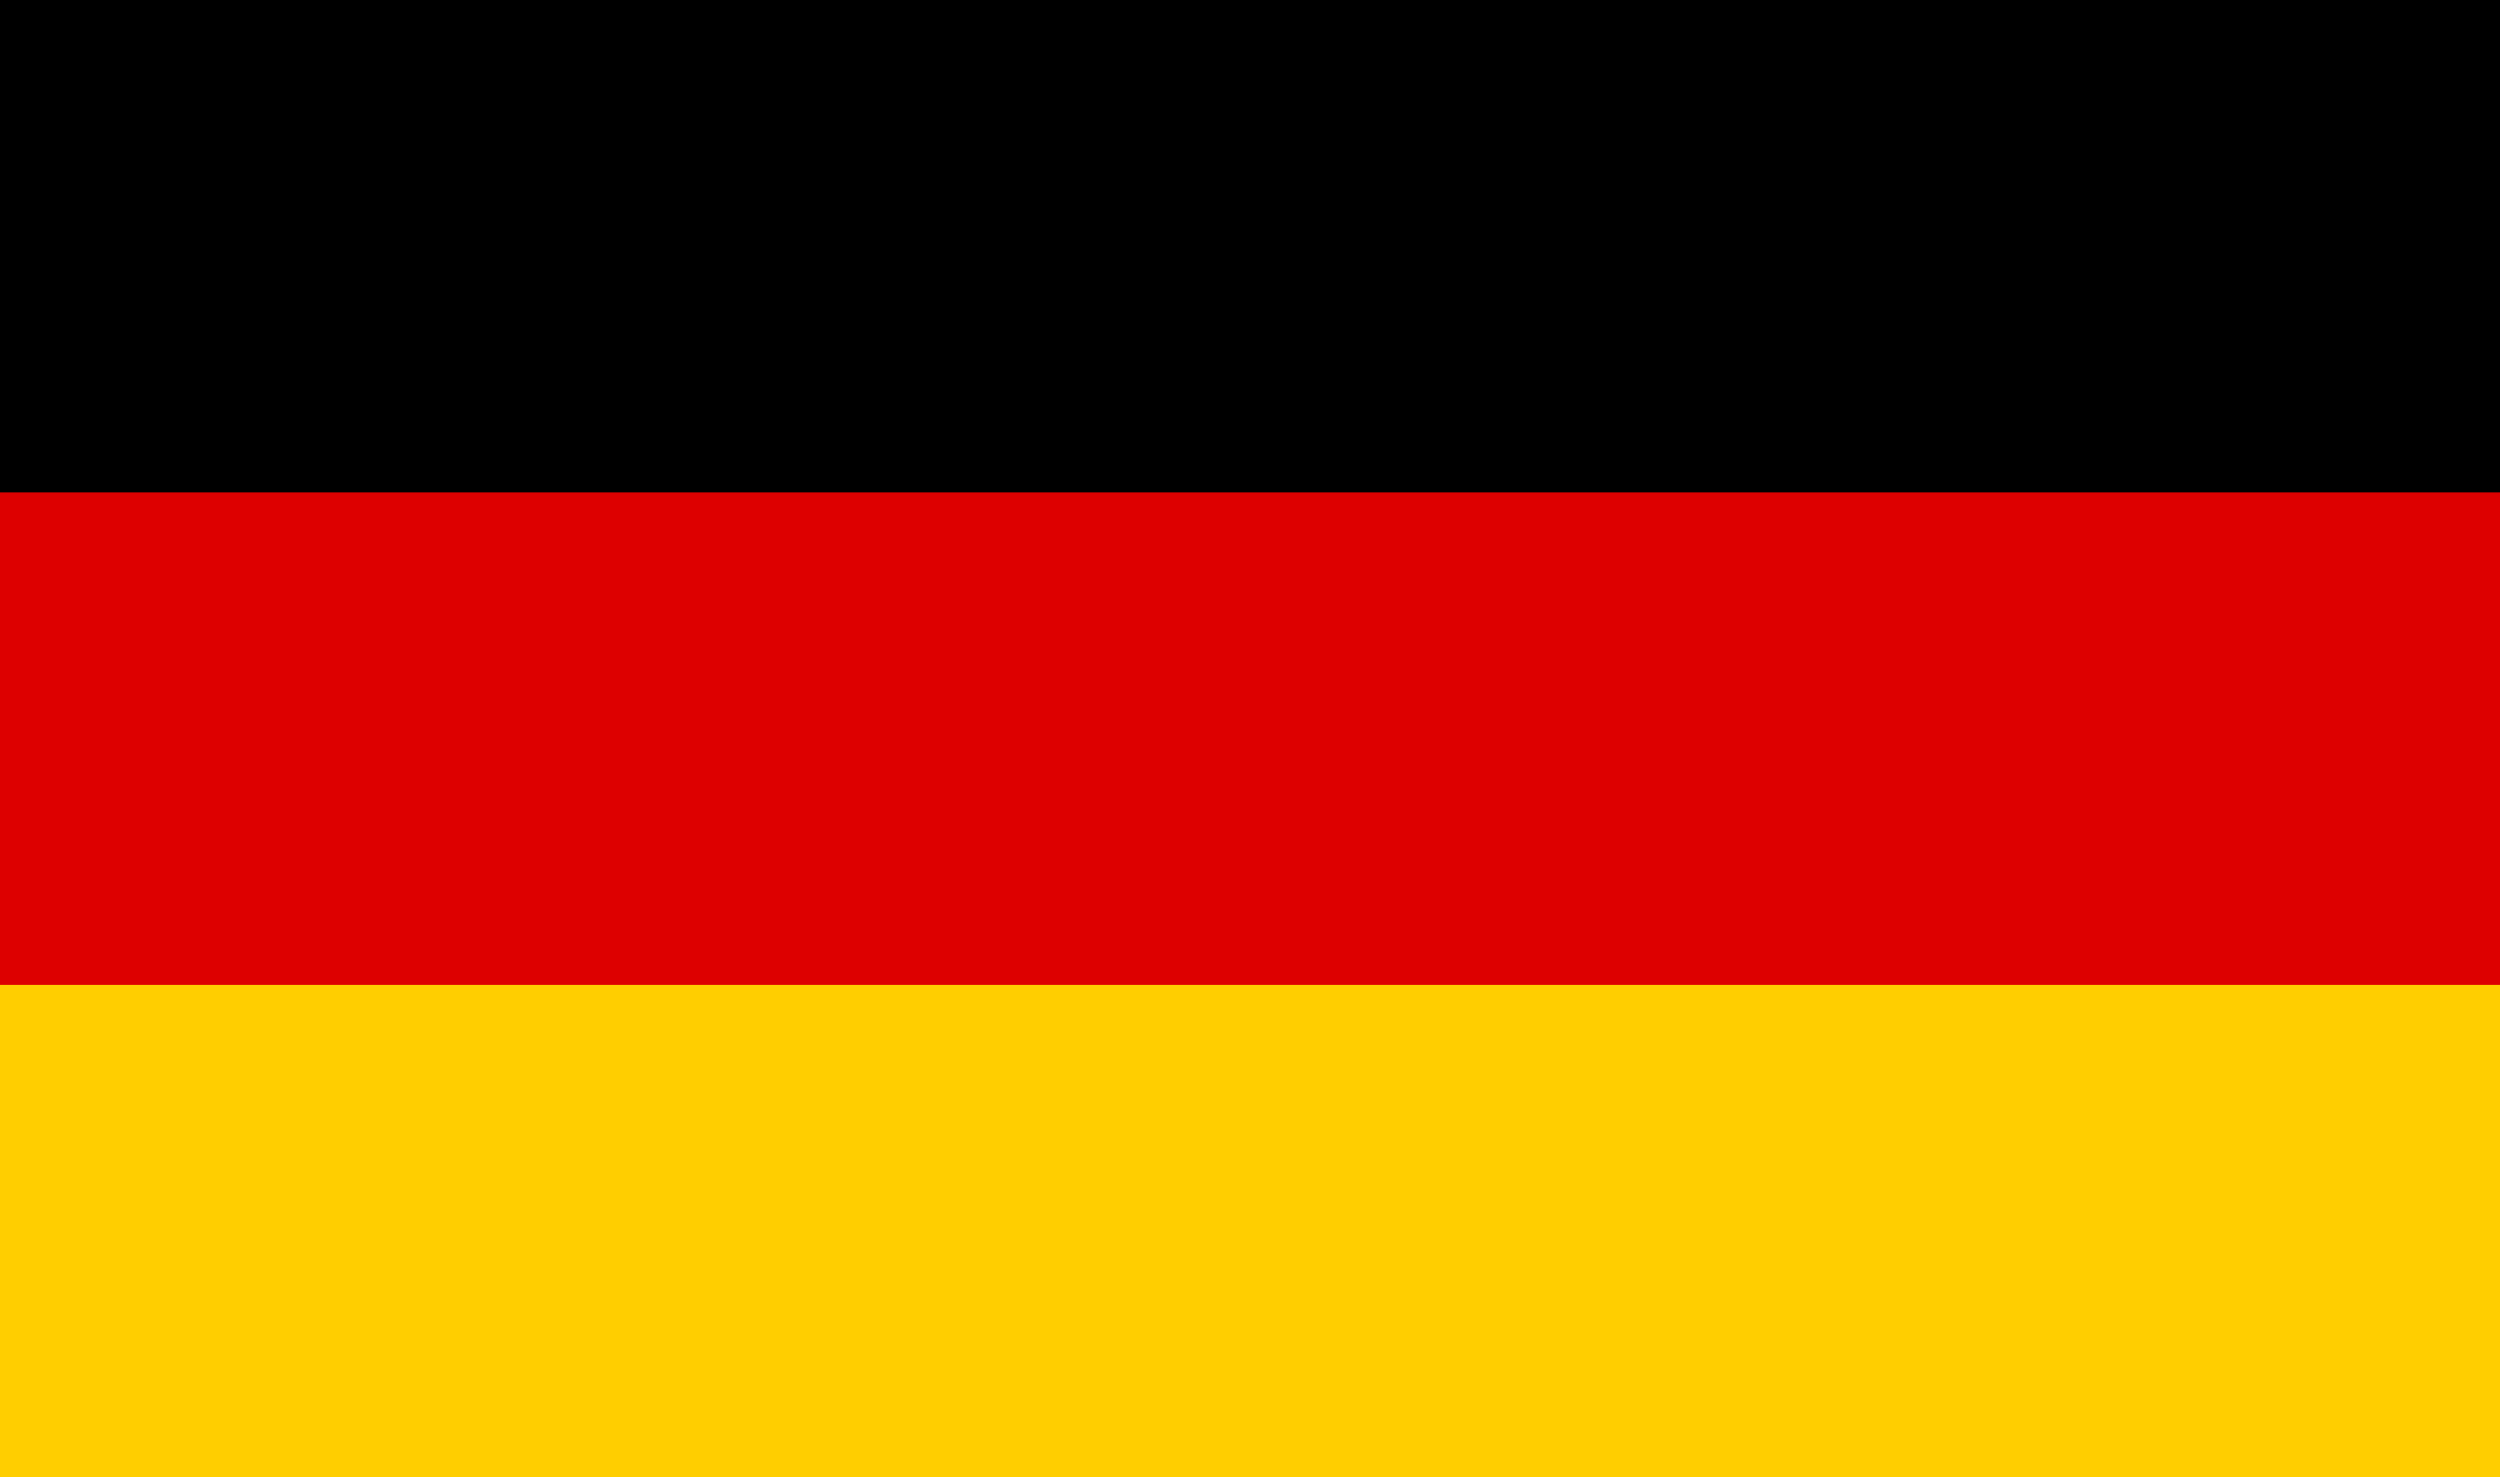
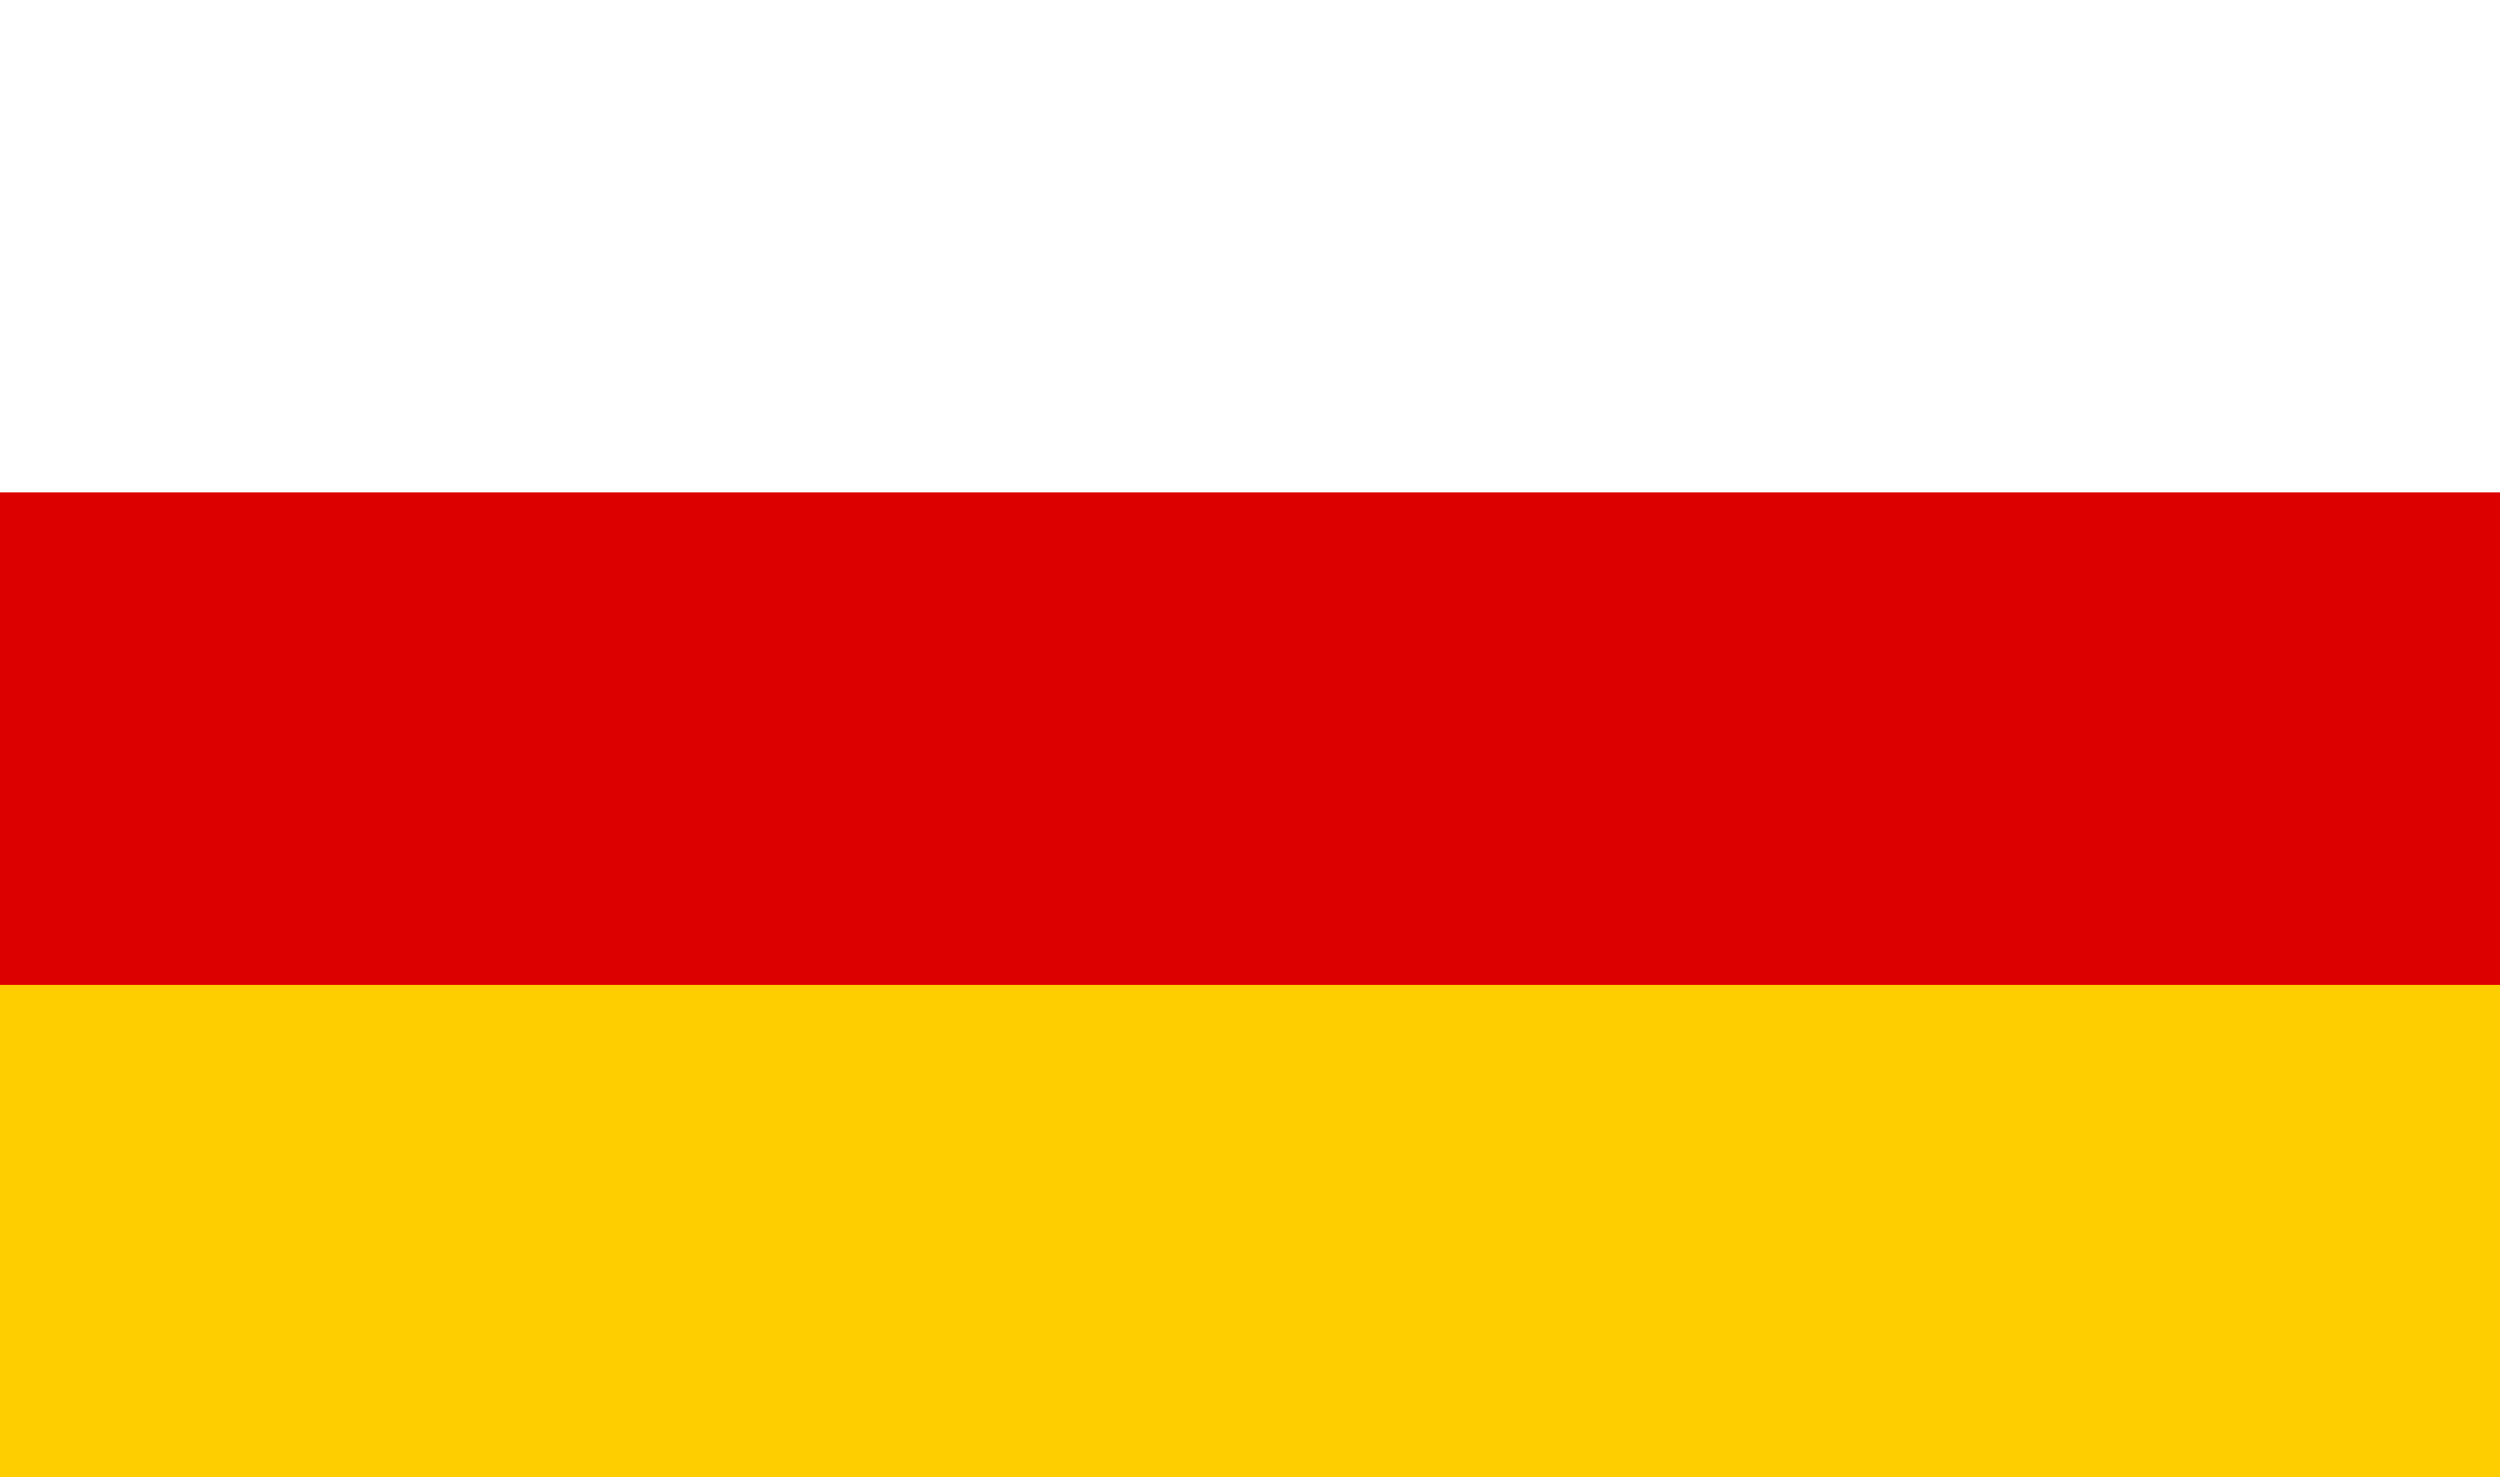
<svg xmlns="http://www.w3.org/2000/svg" width="22" height="13" fill="none" aria-hidden="true" role="none">
-   <path d="M22 0L0 0L0 13H22V0Z" fill="black" />
  <path d="M22 4.333H0L0 13H22V4.333Z" fill="#DD0000" />
  <path d="M22 8.667H0L0 13H22V8.667Z" fill="#FFCE00" />
</svg>